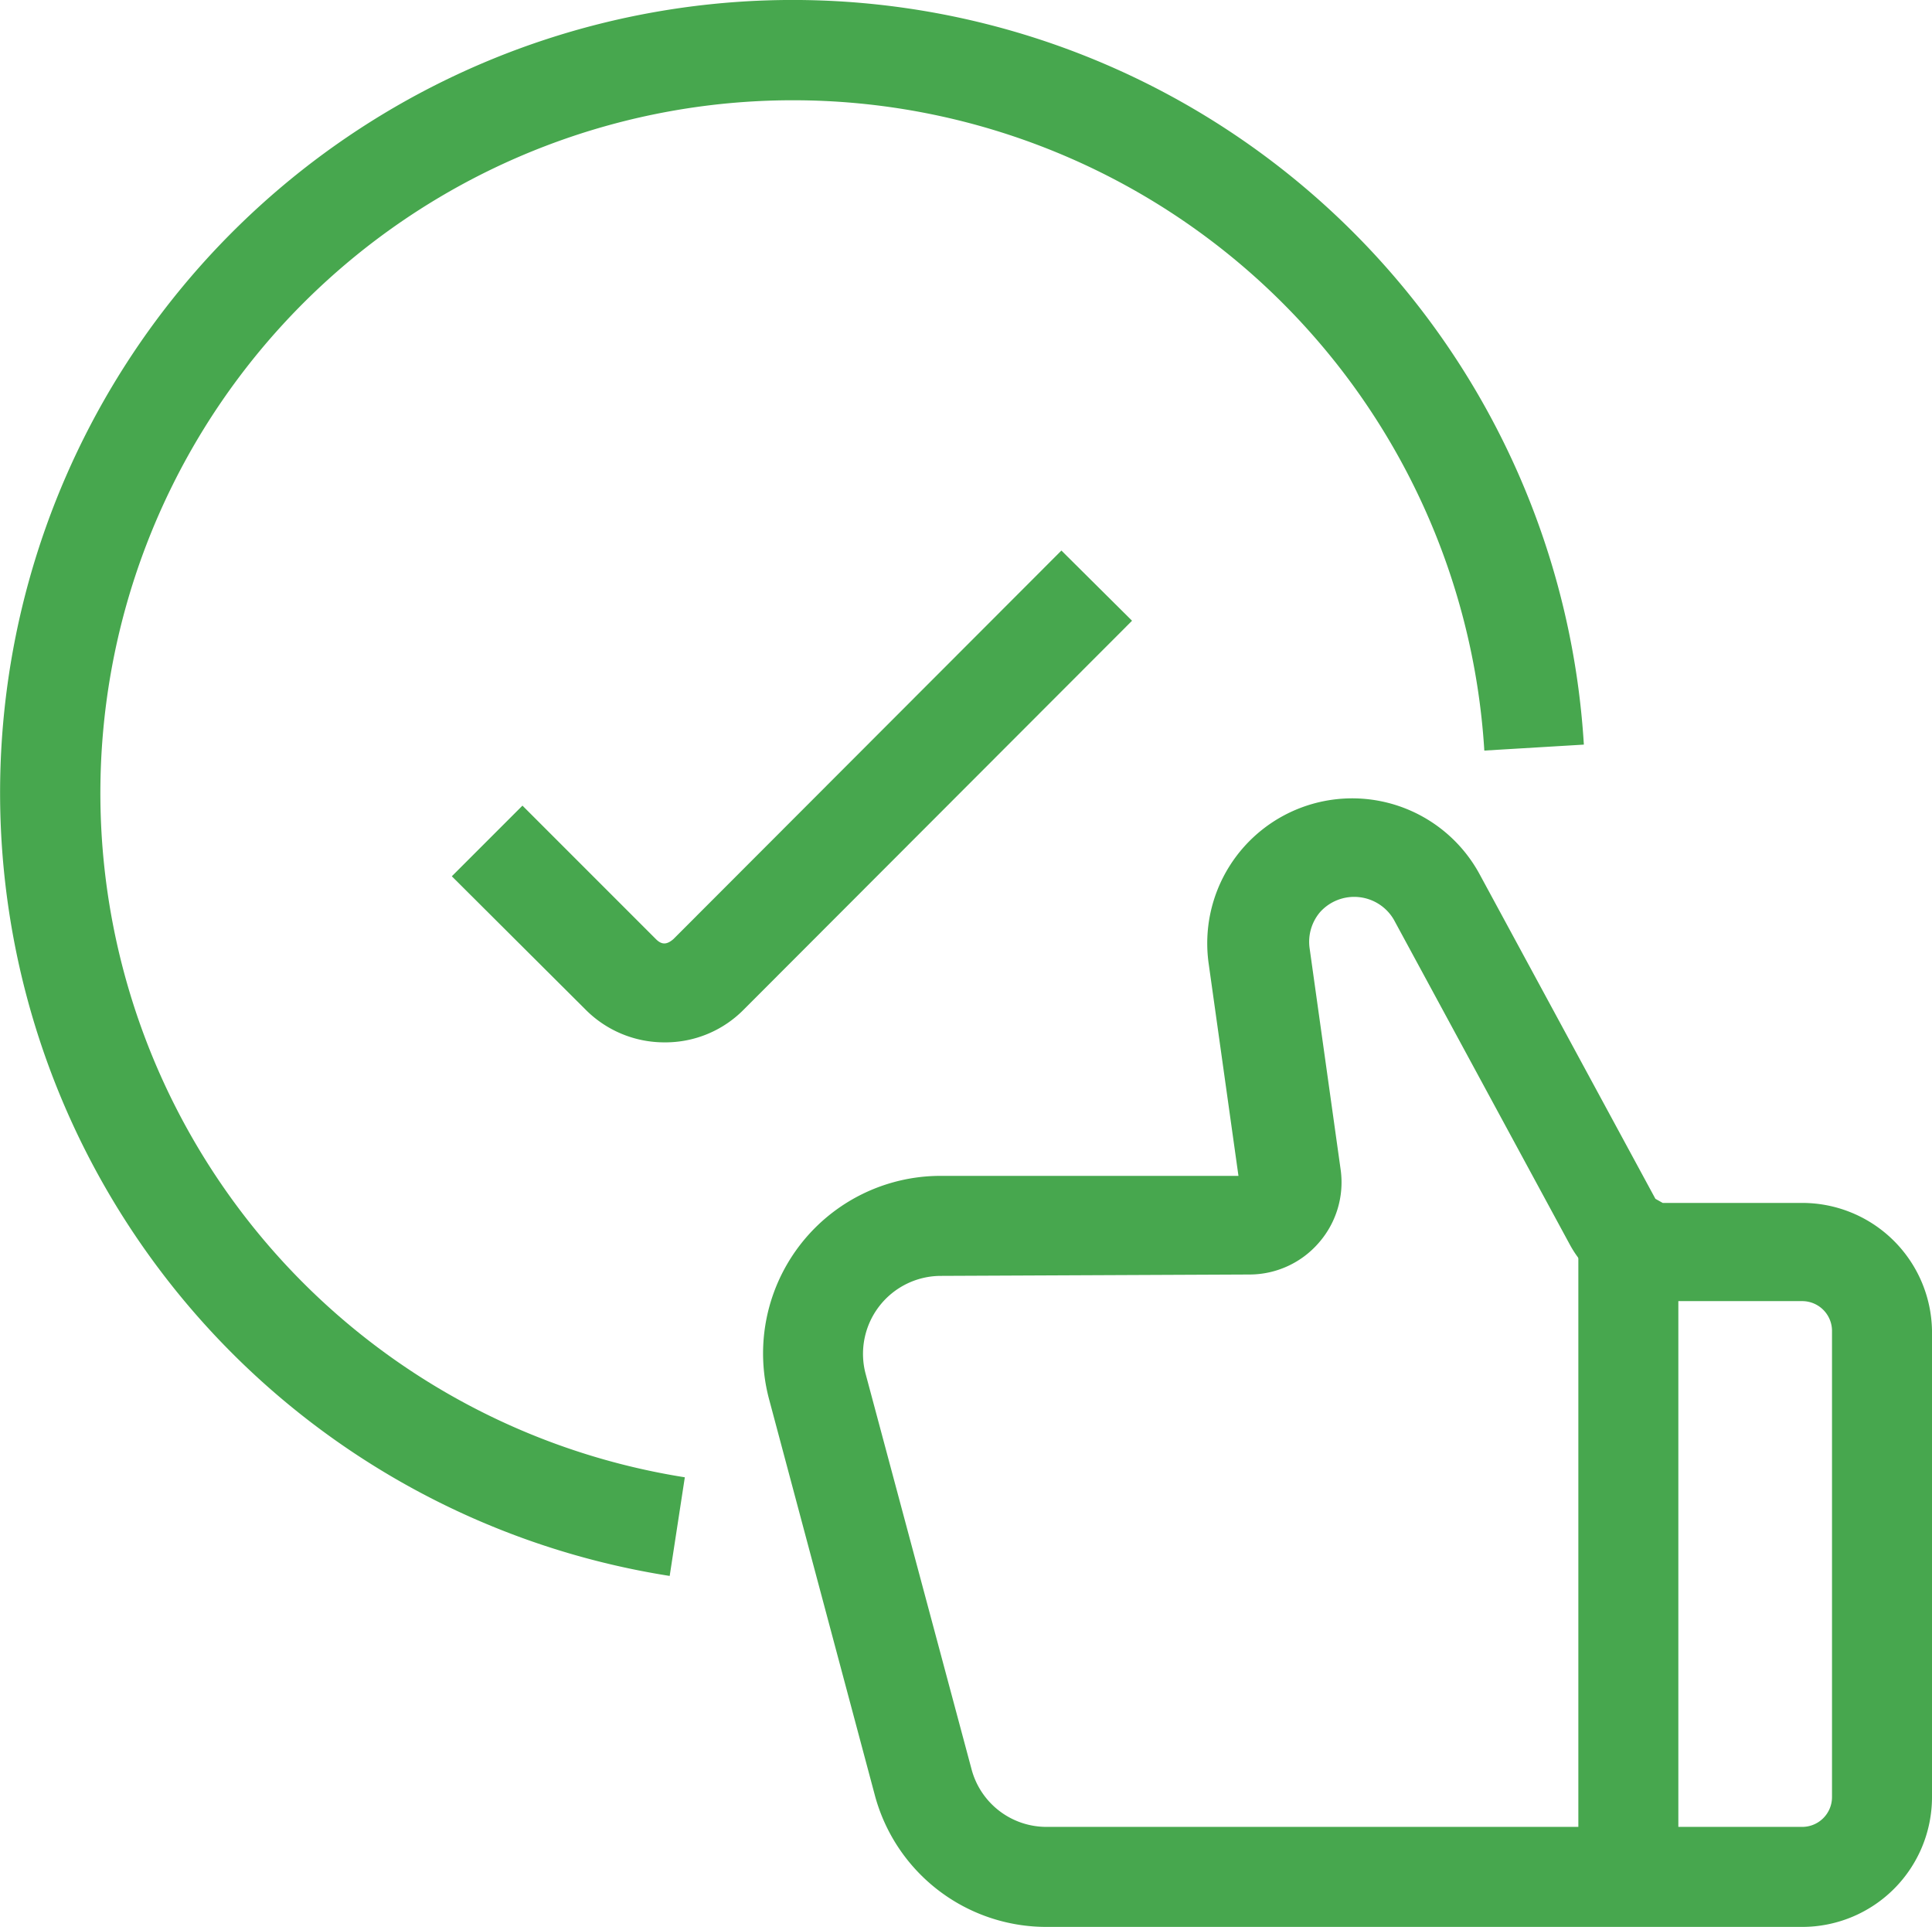
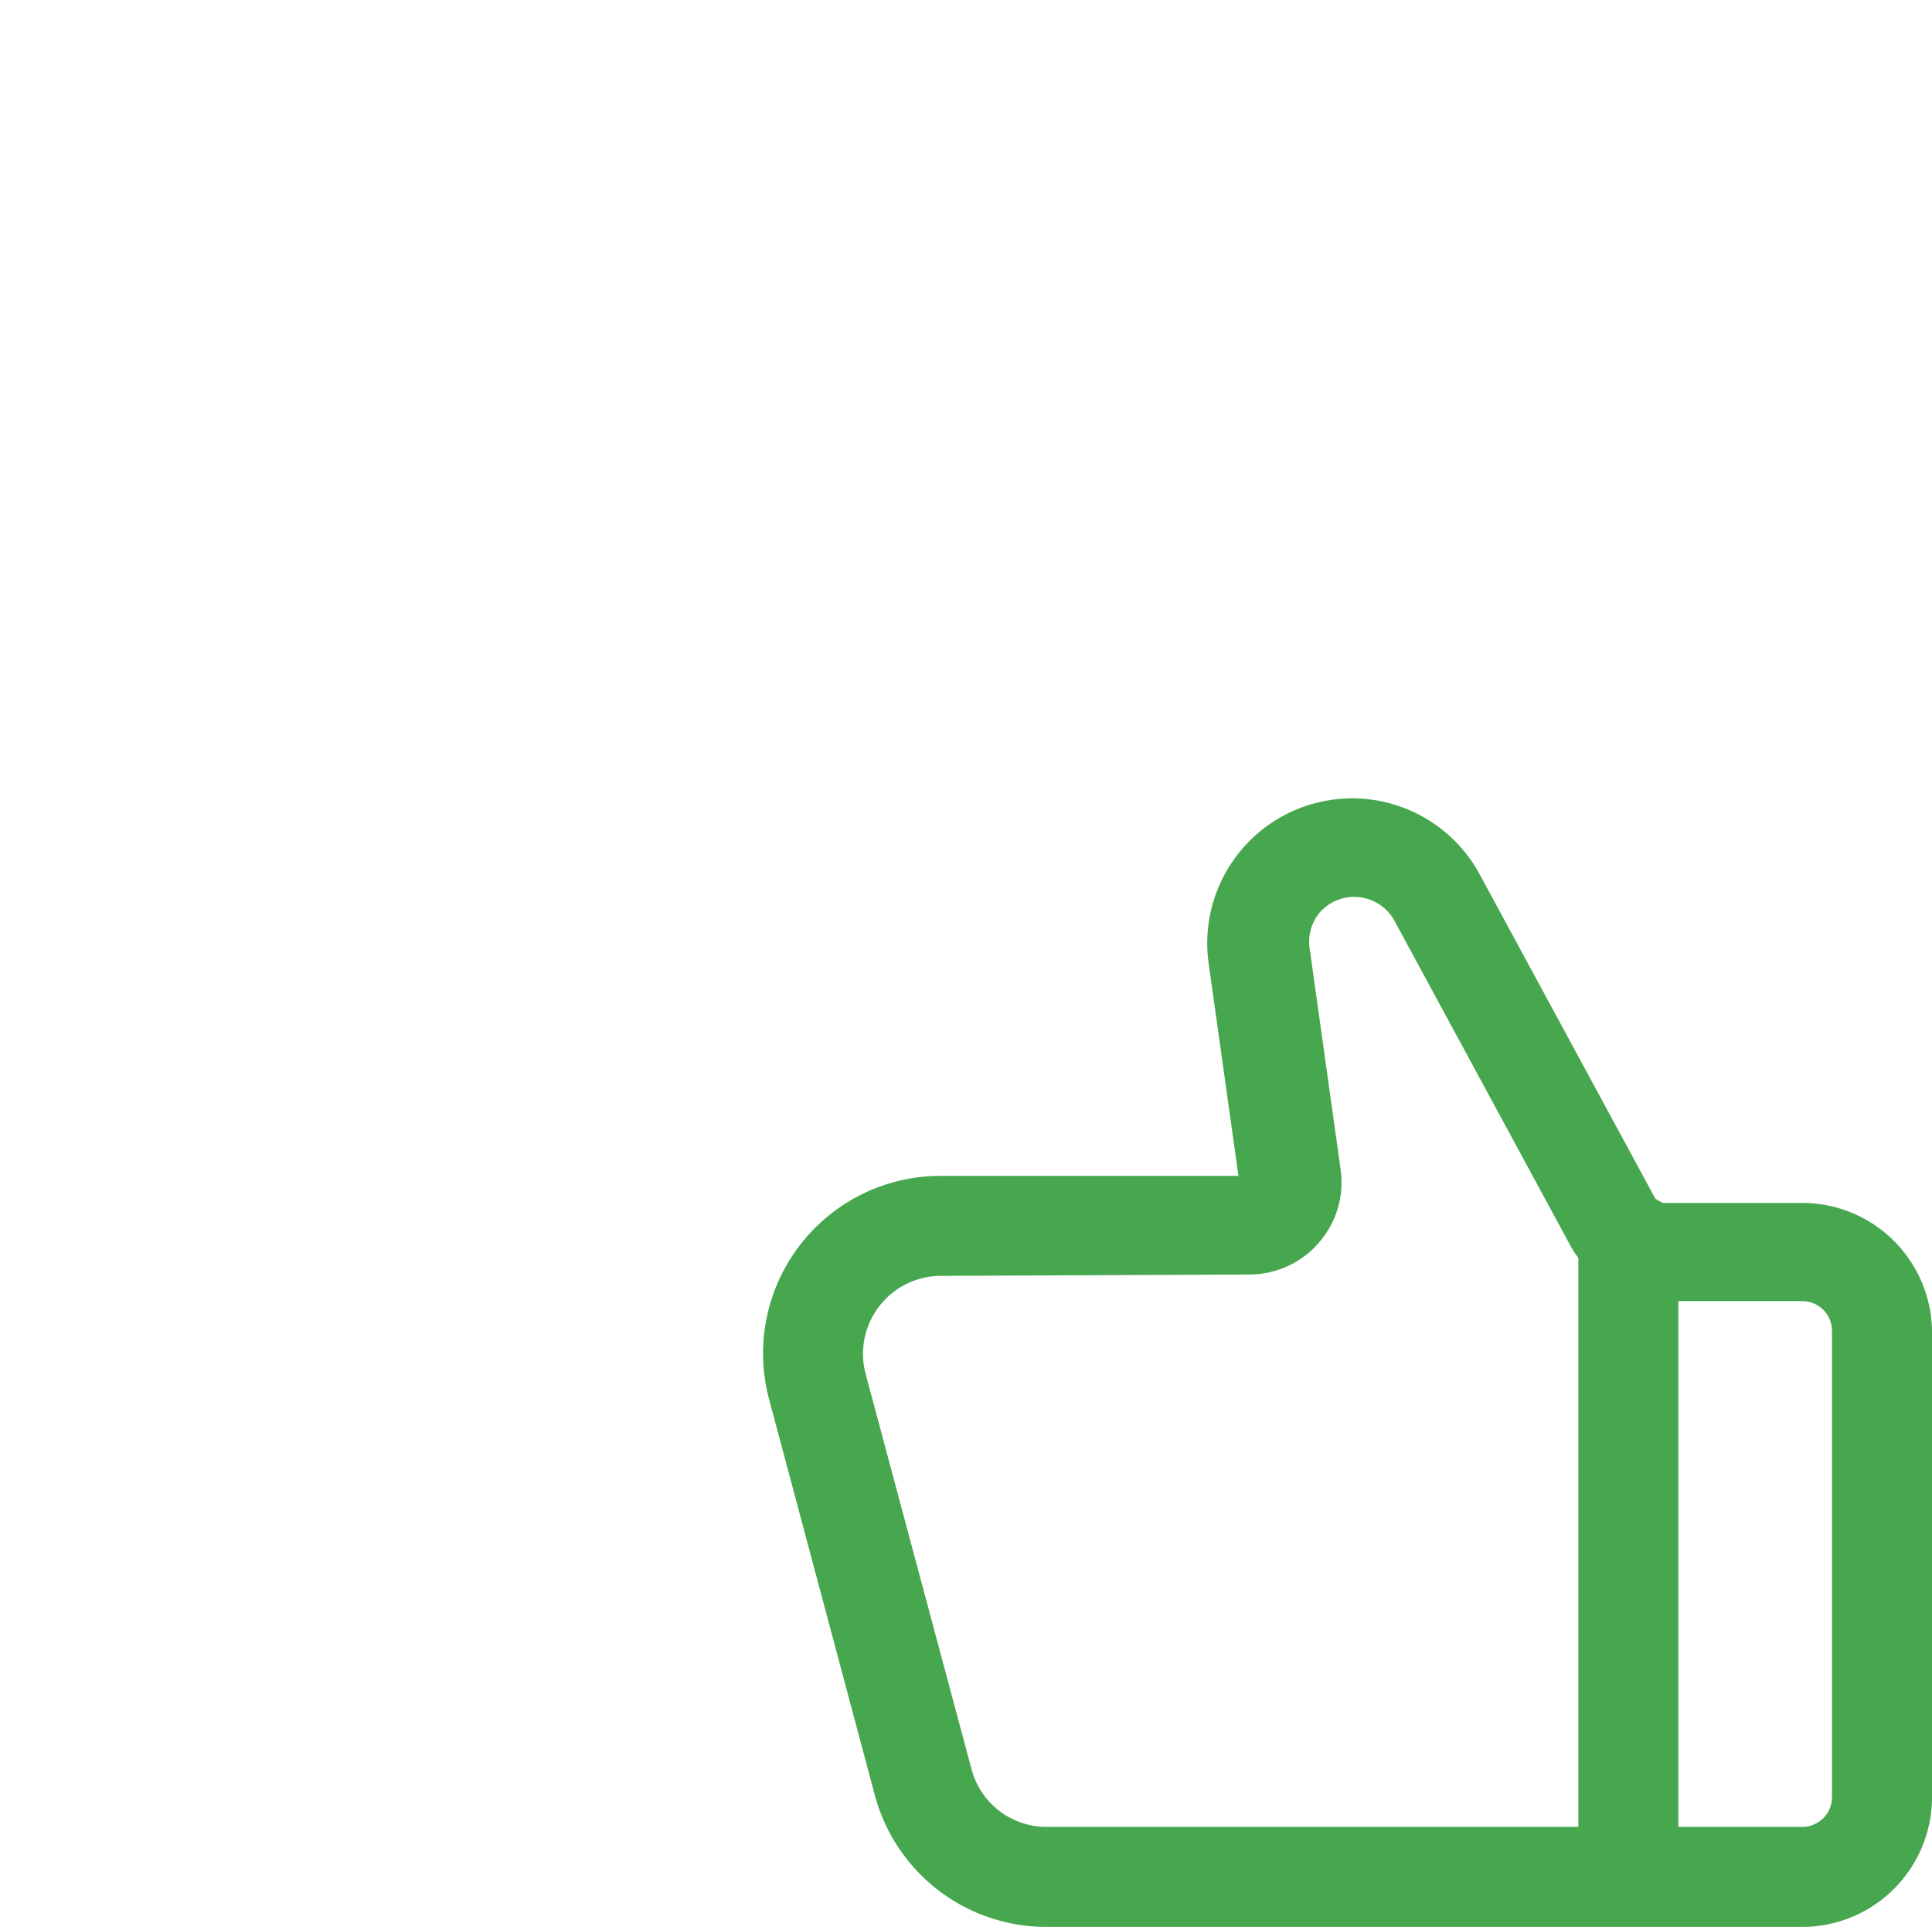
<svg xmlns="http://www.w3.org/2000/svg" viewBox="0 0 42.12 42">
  <defs>
    <style>.cls-1{fill:#47a74e;}</style>
  </defs>
  <g id="Layer_2" data-name="Layer 2">
    <g id="Layer_1-2" data-name="Layer 1">
      <path class="cls-1" d="M39.29,42H22.82a3.87,3.87,0,0,1-3.75-2.88l-2.3-8.61a3.87,3.87,0,0,1,3.74-4.88H27L26.35,21a3.16,3.16,0,0,1,5.91-1.94l3.83,7.07.16.09h3A2.83,2.83,0,0,1,42.12,29V39.17A2.83,2.83,0,0,1,39.29,42M20.51,27.81a1.7,1.7,0,0,0-1.64,2.13l2.31,8.62a1.69,1.69,0,0,0,1.64,1.26H39.29a.65.65,0,0,0,.65-.65V29a.65.65,0,0,0-.65-.64h-3a2.35,2.35,0,0,1-2.07-1.24l-3.83-7.07a1,1,0,0,0-1.61-.17,1,1,0,0,0-.23.78l.68,4.85a2,2,0,0,1-.48,1.58,2,2,0,0,1-1.5.69Z" />
-       <path class="cls-1" d="M14.6,34.35A17.28,17.28,0,1,1,34.53,16.23l-2.17.13A15.1,15.1,0,1,0,14.93,32.2Z" />
      <rect class="cls-1" x="34.41" y="27.3" width="2.18" height="13.61" />
-       <path class="cls-1" d="M14.49,22.72A2.42,2.42,0,0,1,12.76,22L9.85,19.1l1.54-1.54,2.91,2.91c.13.13.24.12.38,0L23.14,12l1.54,1.53L16.22,22a2.4,2.4,0,0,1-1.73.72Z" />
    </g>
  </g>
</svg>